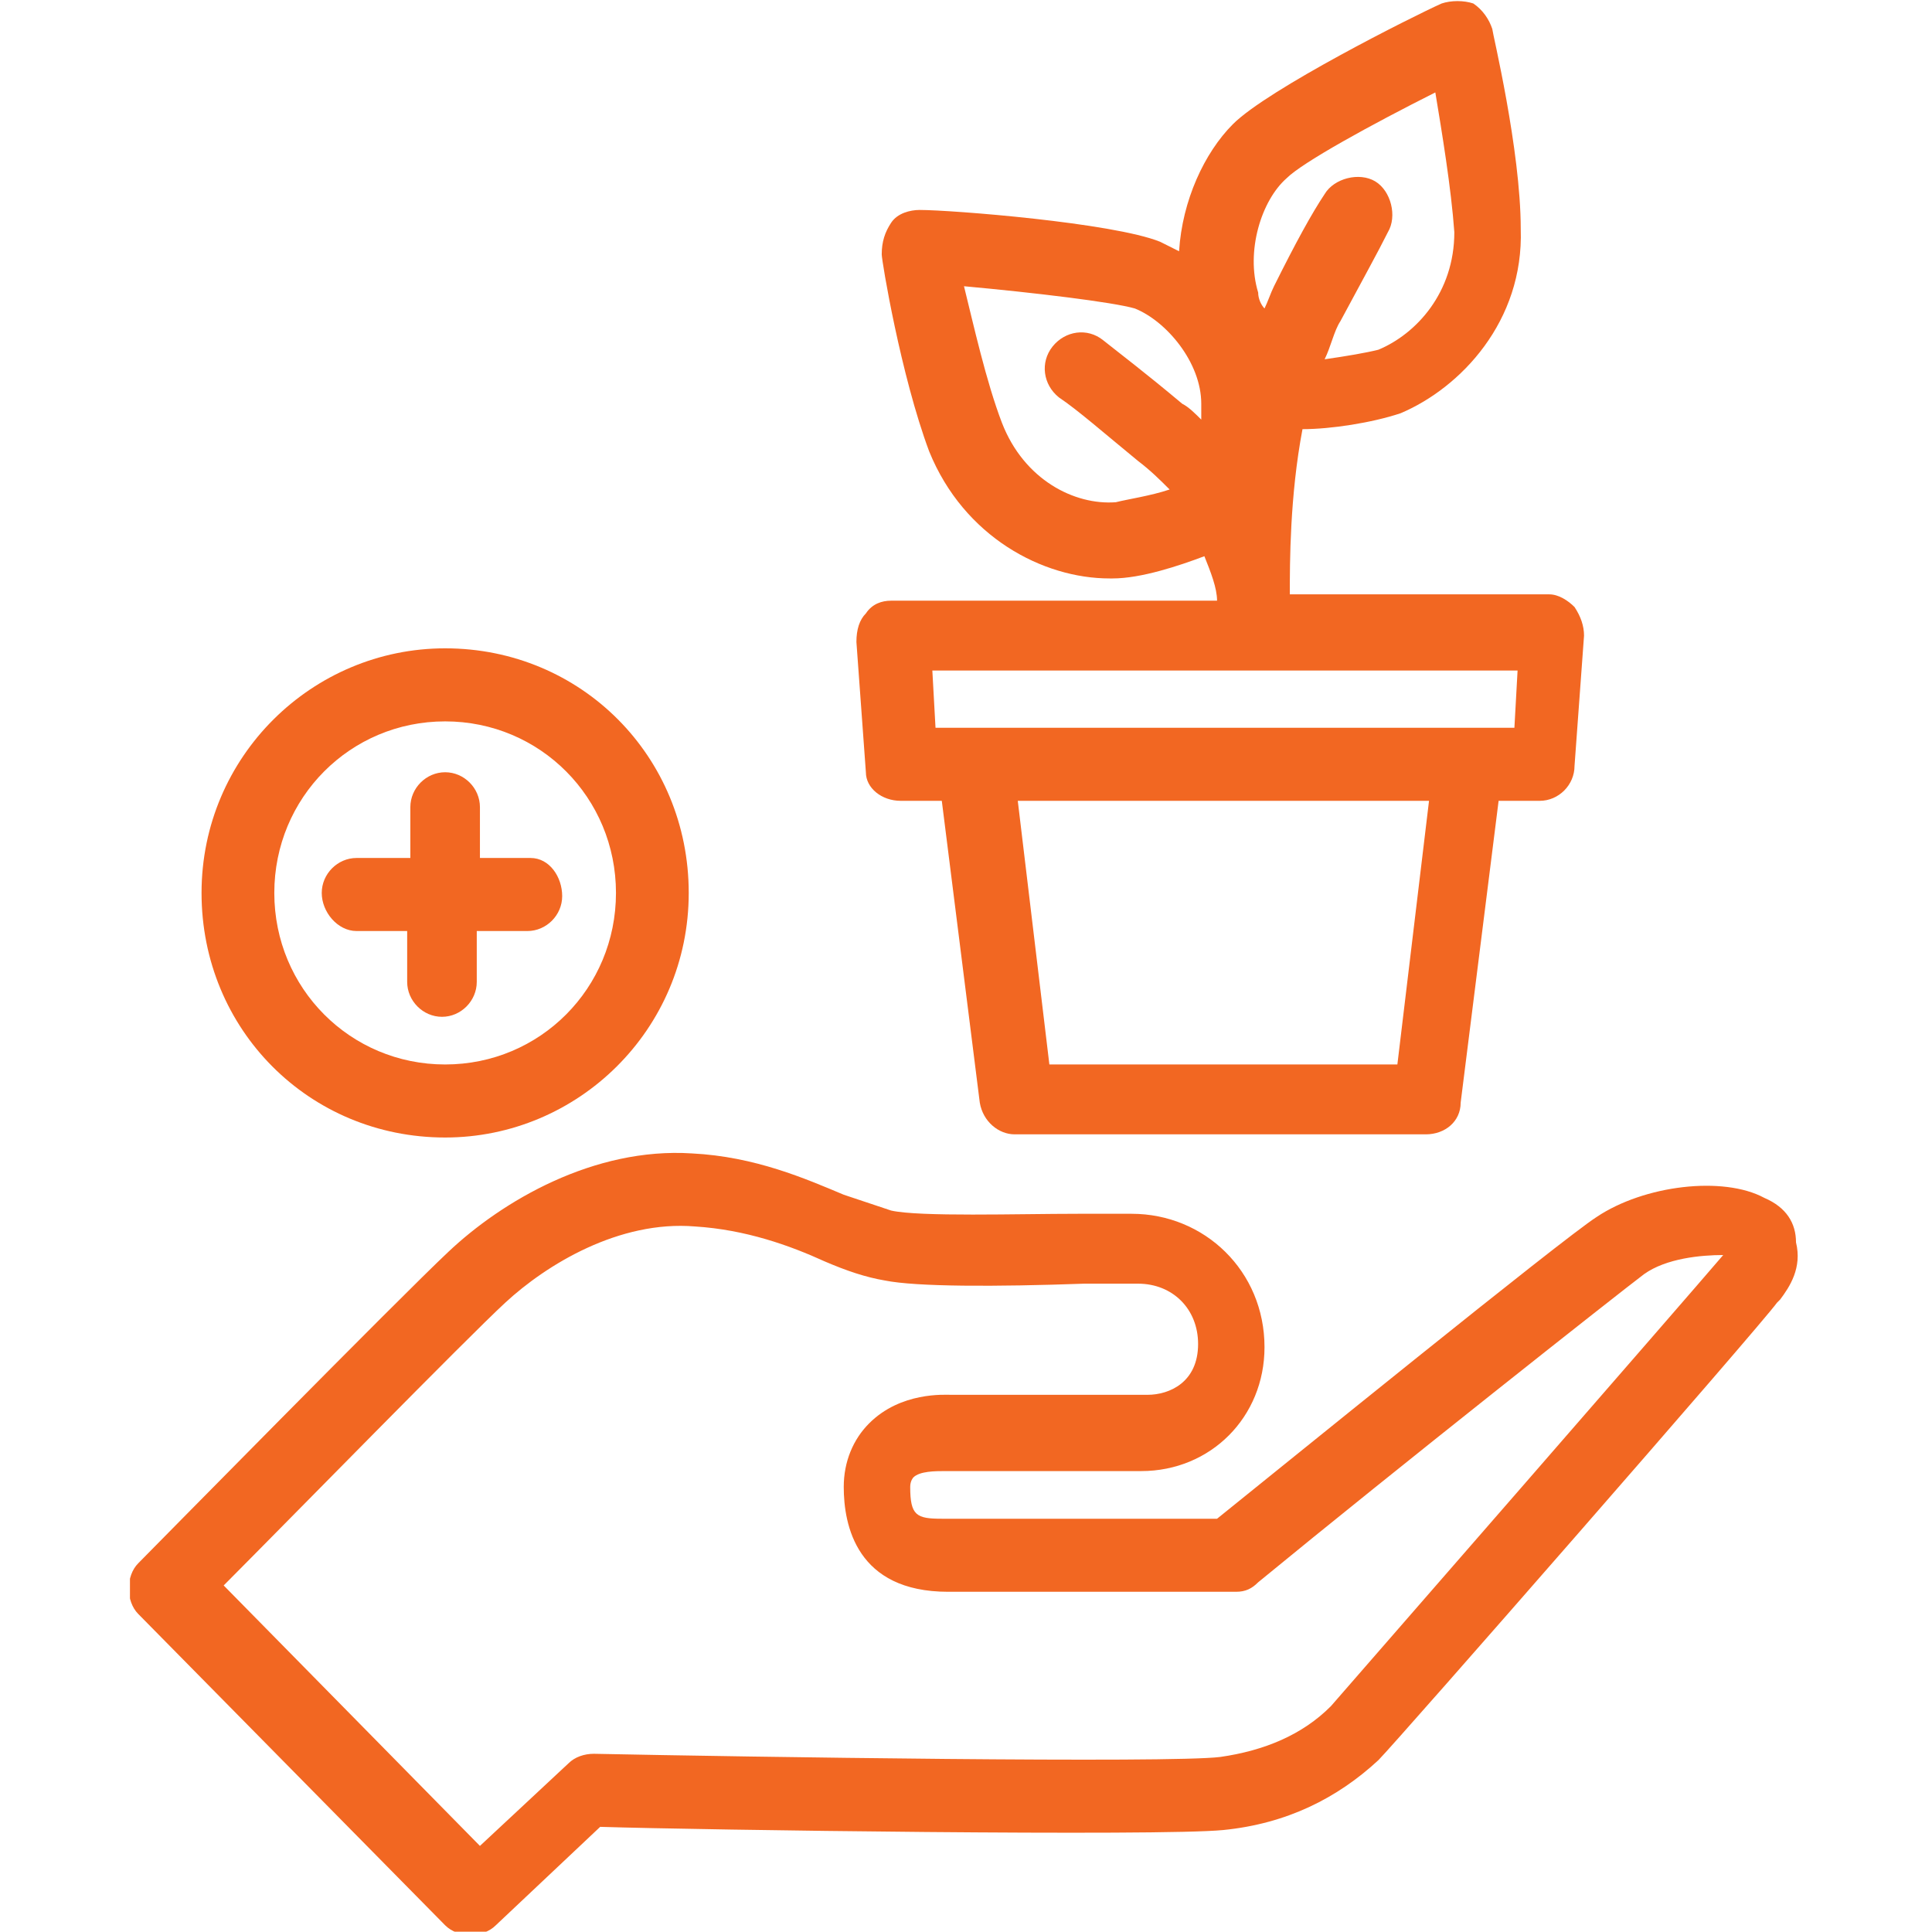
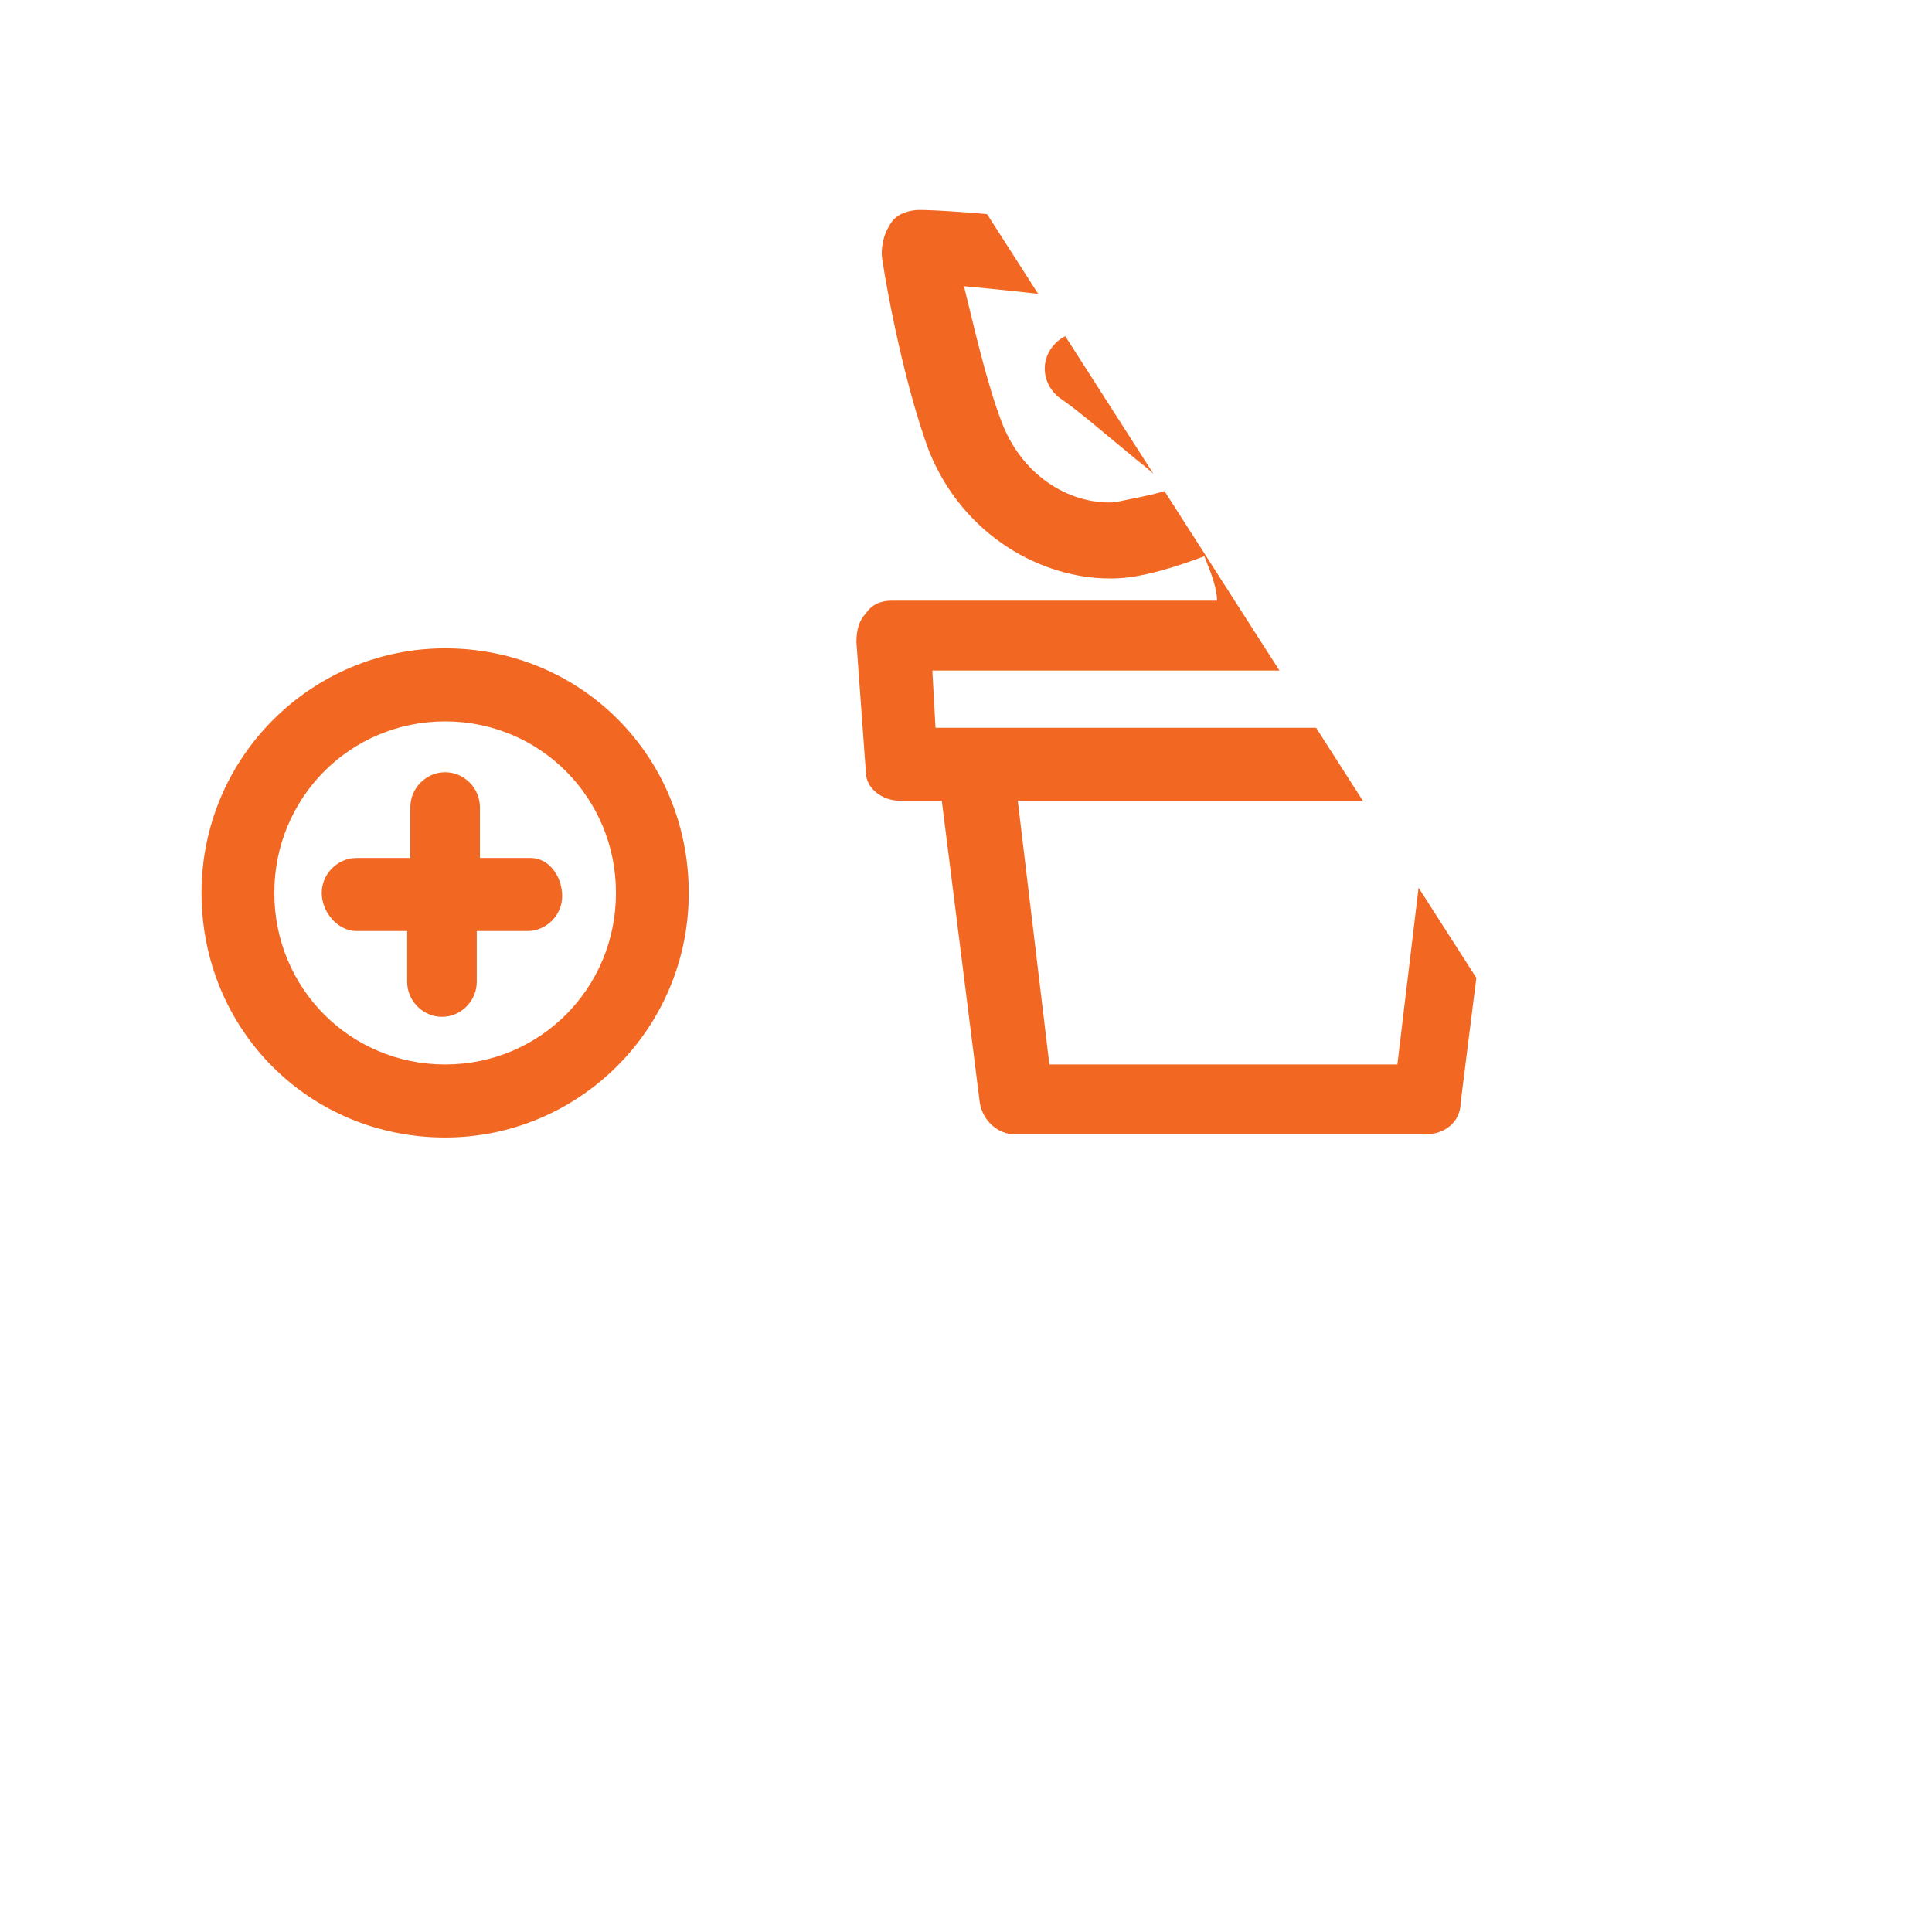
<svg xmlns="http://www.w3.org/2000/svg" width="200" zoomAndPan="magnify" viewBox="0 0 150 150" height="200" preserveAspectRatio="xMidYMid meet" version="1.0">
  <defs>
    <clipPath id="39458aac19">
-       <path d="M 10.09 89 L 139.84 89 L 139.84 149.977 L 10.09 149.977 Z M 10.09 89 " clip-rule="nonzero" />
-     </clipPath>
+       </clipPath>
    <clipPath id="1a155406ba">
-       <path d="M 66 0.023 L 123 0.023 L 123 89 L 66 89 Z M 66 0.023 " clip-rule="nonzero" />
+       <path d="M 66 0.023 L 123 89 L 66 89 Z M 66 0.023 " clip-rule="nonzero" />
    </clipPath>
  </defs>
  <g clip-path="url(#39458aac19)">
-     <path fill="#f26722" d="M 136.984 93.004 C 133.789 91.277 127.648 92.016 123.965 94.484 C 121.266 96.211 99.402 113.969 94.492 117.914 L 73.121 117.914 C 71.156 117.914 70.668 117.668 70.668 115.445 C 70.668 114.953 70.914 114.707 70.914 114.707 C 71.402 114.215 72.633 114.215 73.367 114.215 L 88.598 114.215 C 94 114.215 98.176 110.02 98.176 104.594 C 98.176 98.676 93.508 94.238 87.859 94.238 C 86.879 94.238 85.402 94.238 83.684 94.238 C 79.02 94.238 71.402 94.484 69.191 93.988 C 68.457 93.742 66.984 93.25 65.508 92.758 C 62.562 91.523 58.633 89.797 53.719 89.551 C 46.105 89.059 38.98 93.25 34.809 97.195 C 31.121 100.648 11.719 120.379 10.738 121.367 C 9.754 122.352 9.754 124.324 10.738 125.312 L 34.562 149.48 C 35.051 149.977 35.789 150.223 36.527 150.223 C 37.262 150.223 38 149.977 38.492 149.48 L 46.598 141.836 C 54.457 142.082 90.07 142.574 94.984 142.082 C 99.895 141.59 103.824 139.617 107.02 136.656 C 108.492 135.176 136.738 102.867 137.965 101.141 L 138.211 100.895 C 138.949 99.91 139.93 98.43 139.441 96.457 C 139.441 94.977 138.703 93.742 136.984 93.004 Z M 103.332 132.465 C 101.125 134.684 98.176 135.918 94.738 136.41 C 90.809 136.902 58.141 136.41 46.105 136.164 C 45.367 136.164 44.633 136.41 44.141 136.902 L 37.262 143.316 L 17.367 123.094 C 22.527 117.914 36.281 103.855 39.227 101.141 C 42.422 98.184 48.07 94.73 53.965 95.223 C 57.895 95.469 61.332 96.703 64.035 97.938 C 65.754 98.676 67.227 99.168 68.703 99.418 C 71.156 99.91 77.297 99.91 84.176 99.664 C 85.895 99.664 87.367 99.664 88.352 99.664 C 91.055 99.664 93.02 101.637 93.02 104.348 C 93.02 107.309 90.809 108.293 89.09 108.293 L 73.859 108.293 C 73.367 108.293 69.93 108.047 67.473 110.516 C 66.246 111.746 65.508 113.473 65.508 115.445 C 65.508 118.406 66.492 123.586 73.613 123.586 L 95.965 123.586 C 96.703 123.586 97.195 123.34 97.684 122.848 C 108.492 113.969 125.684 100.402 127.648 98.922 C 129.371 97.691 132.07 97.441 133.789 97.441 C 130.844 100.895 105.055 130.492 103.332 132.465 Z M 103.332 132.465 " fill-opacity="1" fill-rule="nonzero" />
-   </g>
+     </g>
  <path fill="#f26722" d="M 34.562 88.316 C 44.879 88.316 53.473 79.934 53.473 69.328 C 53.473 58.723 45.121 50.336 34.562 50.336 C 24.246 50.336 15.648 58.723 15.648 69.328 C 15.648 79.934 24 88.316 34.562 88.316 Z M 34.562 56.008 C 41.93 56.008 47.824 61.93 47.824 69.328 C 47.824 76.727 41.93 82.645 34.562 82.645 C 27.191 82.645 21.297 76.727 21.297 69.328 C 21.297 61.93 27.191 56.008 34.562 56.008 Z M 34.562 56.008 " fill-opacity="1" fill-rule="nonzero" />
  <path fill="#f26722" d="M 27.684 72.285 L 31.613 72.285 L 31.613 76.234 C 31.613 77.711 32.844 78.945 34.316 78.945 C 35.789 78.945 37.016 77.711 37.016 76.234 L 37.016 72.285 L 40.945 72.285 C 42.422 72.285 43.648 71.055 43.648 69.574 C 43.648 68.094 42.668 66.613 41.191 66.613 L 37.262 66.613 L 37.262 62.668 C 37.262 61.188 36.035 59.957 34.562 59.957 C 33.086 59.957 31.859 61.188 31.859 62.668 L 31.859 66.613 L 27.684 66.613 C 26.211 66.613 24.98 67.848 24.98 69.328 C 24.98 70.809 26.211 72.285 27.684 72.285 Z M 27.684 72.285 " fill-opacity="1" fill-rule="nonzero" />
  <g clip-path="url(#1a155406ba)">
    <path fill="#f26722" d="M 69.93 62.176 L 73.121 62.176 L 76.07 85.605 C 76.316 87.086 77.543 88.07 78.773 88.07 L 110.703 88.07 C 112.176 88.07 113.406 87.086 113.406 85.605 L 116.352 62.176 L 119.543 62.176 C 121.02 62.176 122.246 60.941 122.246 59.461 L 122.984 49.352 C 122.984 48.609 122.738 47.871 122.246 47.129 C 121.754 46.637 121.02 46.145 120.281 46.145 L 100.141 46.145 C 100.141 43.676 100.141 38.5 101.125 33.32 C 103.332 33.32 106.527 32.824 108.738 32.086 C 113.406 30.113 118.316 24.934 118.07 17.781 C 118.07 11.617 115.859 2.492 115.859 2.242 C 115.613 1.504 115.125 0.766 114.387 0.27 C 113.648 0.023 112.668 0.023 111.93 0.27 C 109.719 1.258 98.422 6.93 95.719 9.645 C 93.508 11.863 91.789 15.562 91.543 19.508 C 91.055 19.262 90.562 19.016 90.07 18.77 C 86.387 17.289 73.859 16.301 71.402 16.301 C 70.668 16.301 69.684 16.547 69.191 17.289 C 68.703 18.027 68.457 18.77 68.457 19.754 C 68.457 20.246 69.93 29.125 72.141 35.047 C 74.844 41.703 80.984 44.91 86.141 44.91 C 86.141 44.91 86.387 44.91 86.387 44.91 C 88.598 44.91 91.543 43.926 93.508 43.184 C 94 44.418 94.492 45.652 94.492 46.637 L 69.191 46.637 C 68.457 46.637 67.719 46.883 67.227 47.625 C 66.738 48.117 66.492 48.855 66.492 49.844 L 67.227 59.957 C 67.227 61.188 68.457 62.176 69.93 62.176 Z M 93.266 32.578 C 92.773 32.086 92.281 31.594 91.789 31.348 C 88.844 28.879 86.879 27.398 85.648 26.414 C 84.422 25.426 82.703 25.676 81.719 26.906 C 80.738 28.141 80.984 29.867 82.211 30.852 C 83.684 31.84 85.648 33.566 88.352 35.785 C 89.332 36.527 90.07 37.266 90.809 38.004 C 89.332 38.5 87.613 38.746 86.633 38.992 C 83.438 39.238 79.508 37.266 77.789 32.824 C 76.562 29.621 75.578 25.18 74.844 22.223 C 80.246 22.715 86.387 23.453 88.105 23.949 C 90.562 24.934 93.266 28.141 93.266 31.348 C 93.266 31.84 93.266 32.332 93.266 32.578 Z M 108.492 82.645 L 81.473 82.645 L 79.02 62.176 L 110.949 62.176 Z M 99.895 13.836 C 101.125 12.602 106.527 9.645 111.438 7.176 C 111.93 10.137 112.668 14.574 112.914 18.027 C 112.914 22.715 109.965 25.922 107.02 27.152 C 106.035 27.398 104.562 27.648 102.844 27.895 C 103.332 26.906 103.578 25.676 104.07 24.934 C 105.789 21.727 107.02 19.508 107.754 18.027 C 108.492 16.797 108 14.82 106.773 14.082 C 105.543 13.344 103.578 13.836 102.844 15.07 C 101.859 16.547 100.633 18.77 98.914 22.223 C 98.668 22.715 98.422 23.453 98.176 23.949 C 97.93 23.699 97.684 23.207 97.684 22.715 C 96.703 19.508 97.93 15.562 99.895 13.836 Z M 117.824 52.062 L 117.578 56.504 L 72.633 56.504 L 72.387 52.062 Z M 117.824 52.062 " fill-opacity="1" fill-rule="nonzero" />
  </g>
</svg>